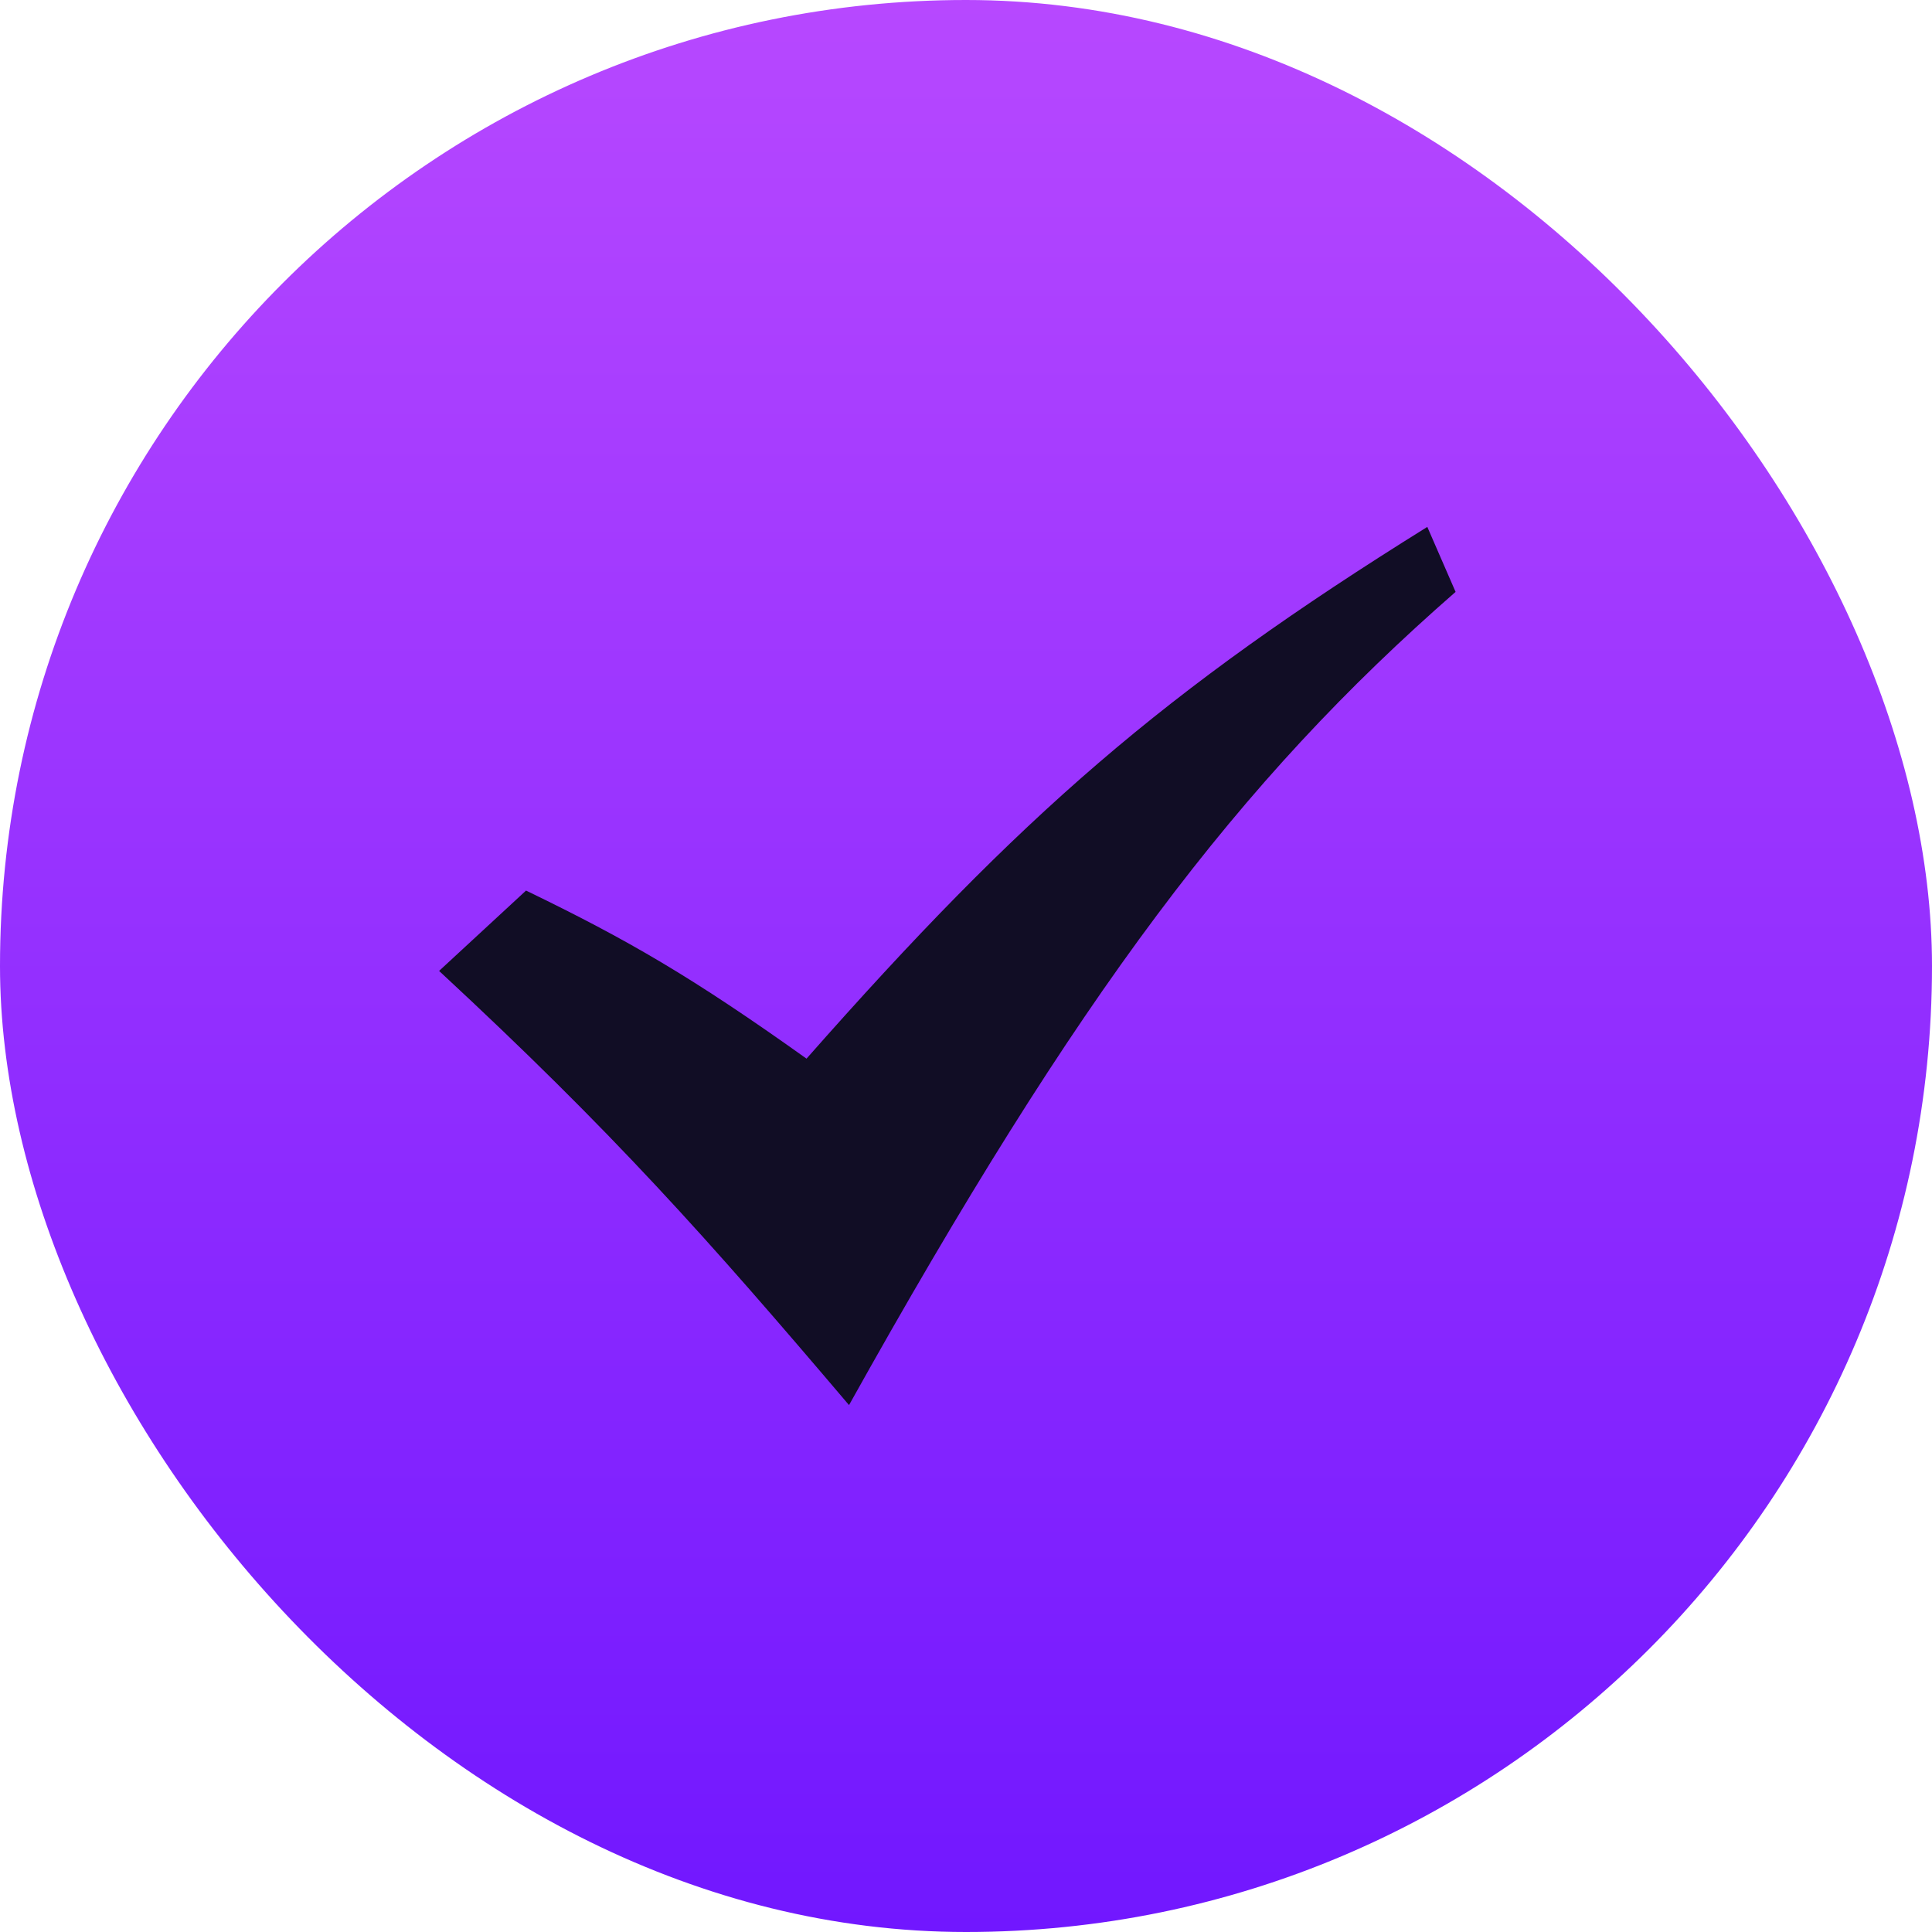
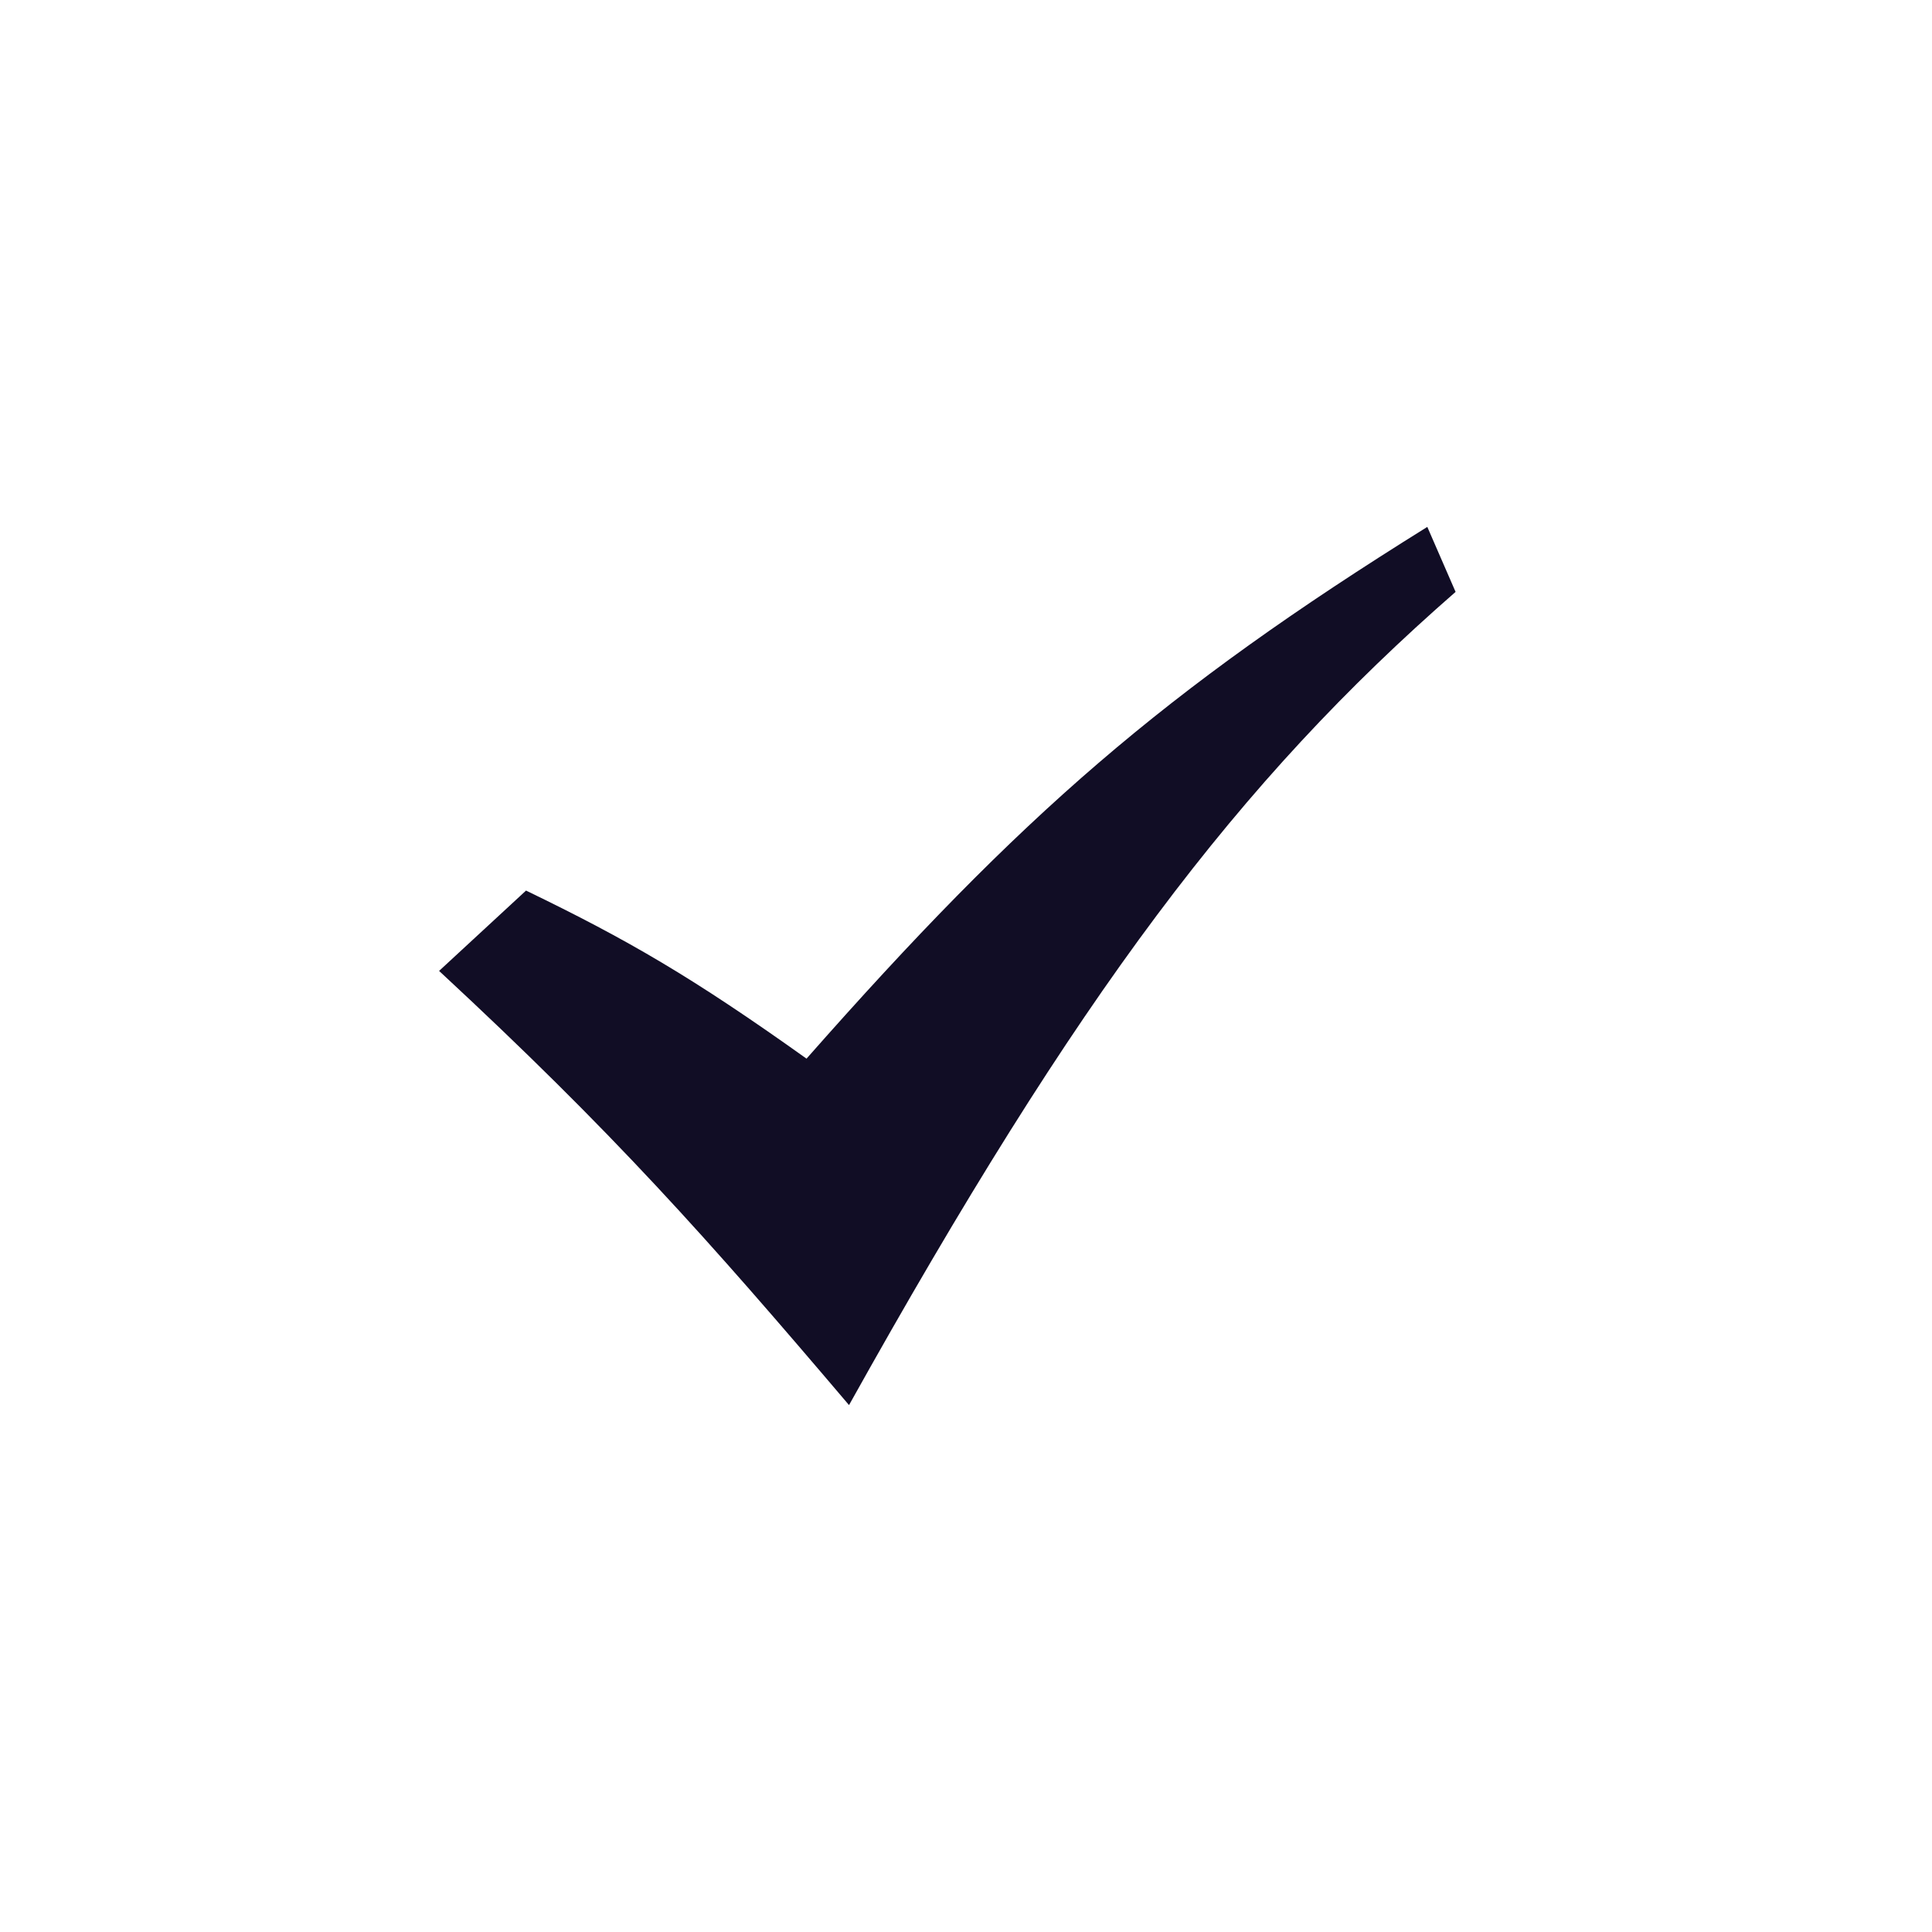
<svg xmlns="http://www.w3.org/2000/svg" width="22" height="22" fill="none" viewBox="0 0 22 22">
-   <rect width="22" height="22" fill="url(#paint0_linear_1468_5925)" rx="11" />
  <path fill="#110D25" d="m5 11.056.99-.915c1.158.56 1.893.986 3.194 1.914C11.63 9.28 13.248 7.87 16.253 6l.322.74c-2.478 2.163-4.293 4.572-6.907 9.26C8.056 14.102 6.98 12.891 5 11.056Z" />
  <defs>
    <linearGradient id="paint0_linear_1468_5925" x1="11" x2="11" y1="0" y2="22" gradientUnits="userSpaceOnUse">
      <stop stop-color="#B748FF" />
      <stop offset="1" stop-color="#7117FF" />
    </linearGradient>
  </defs>
</svg>